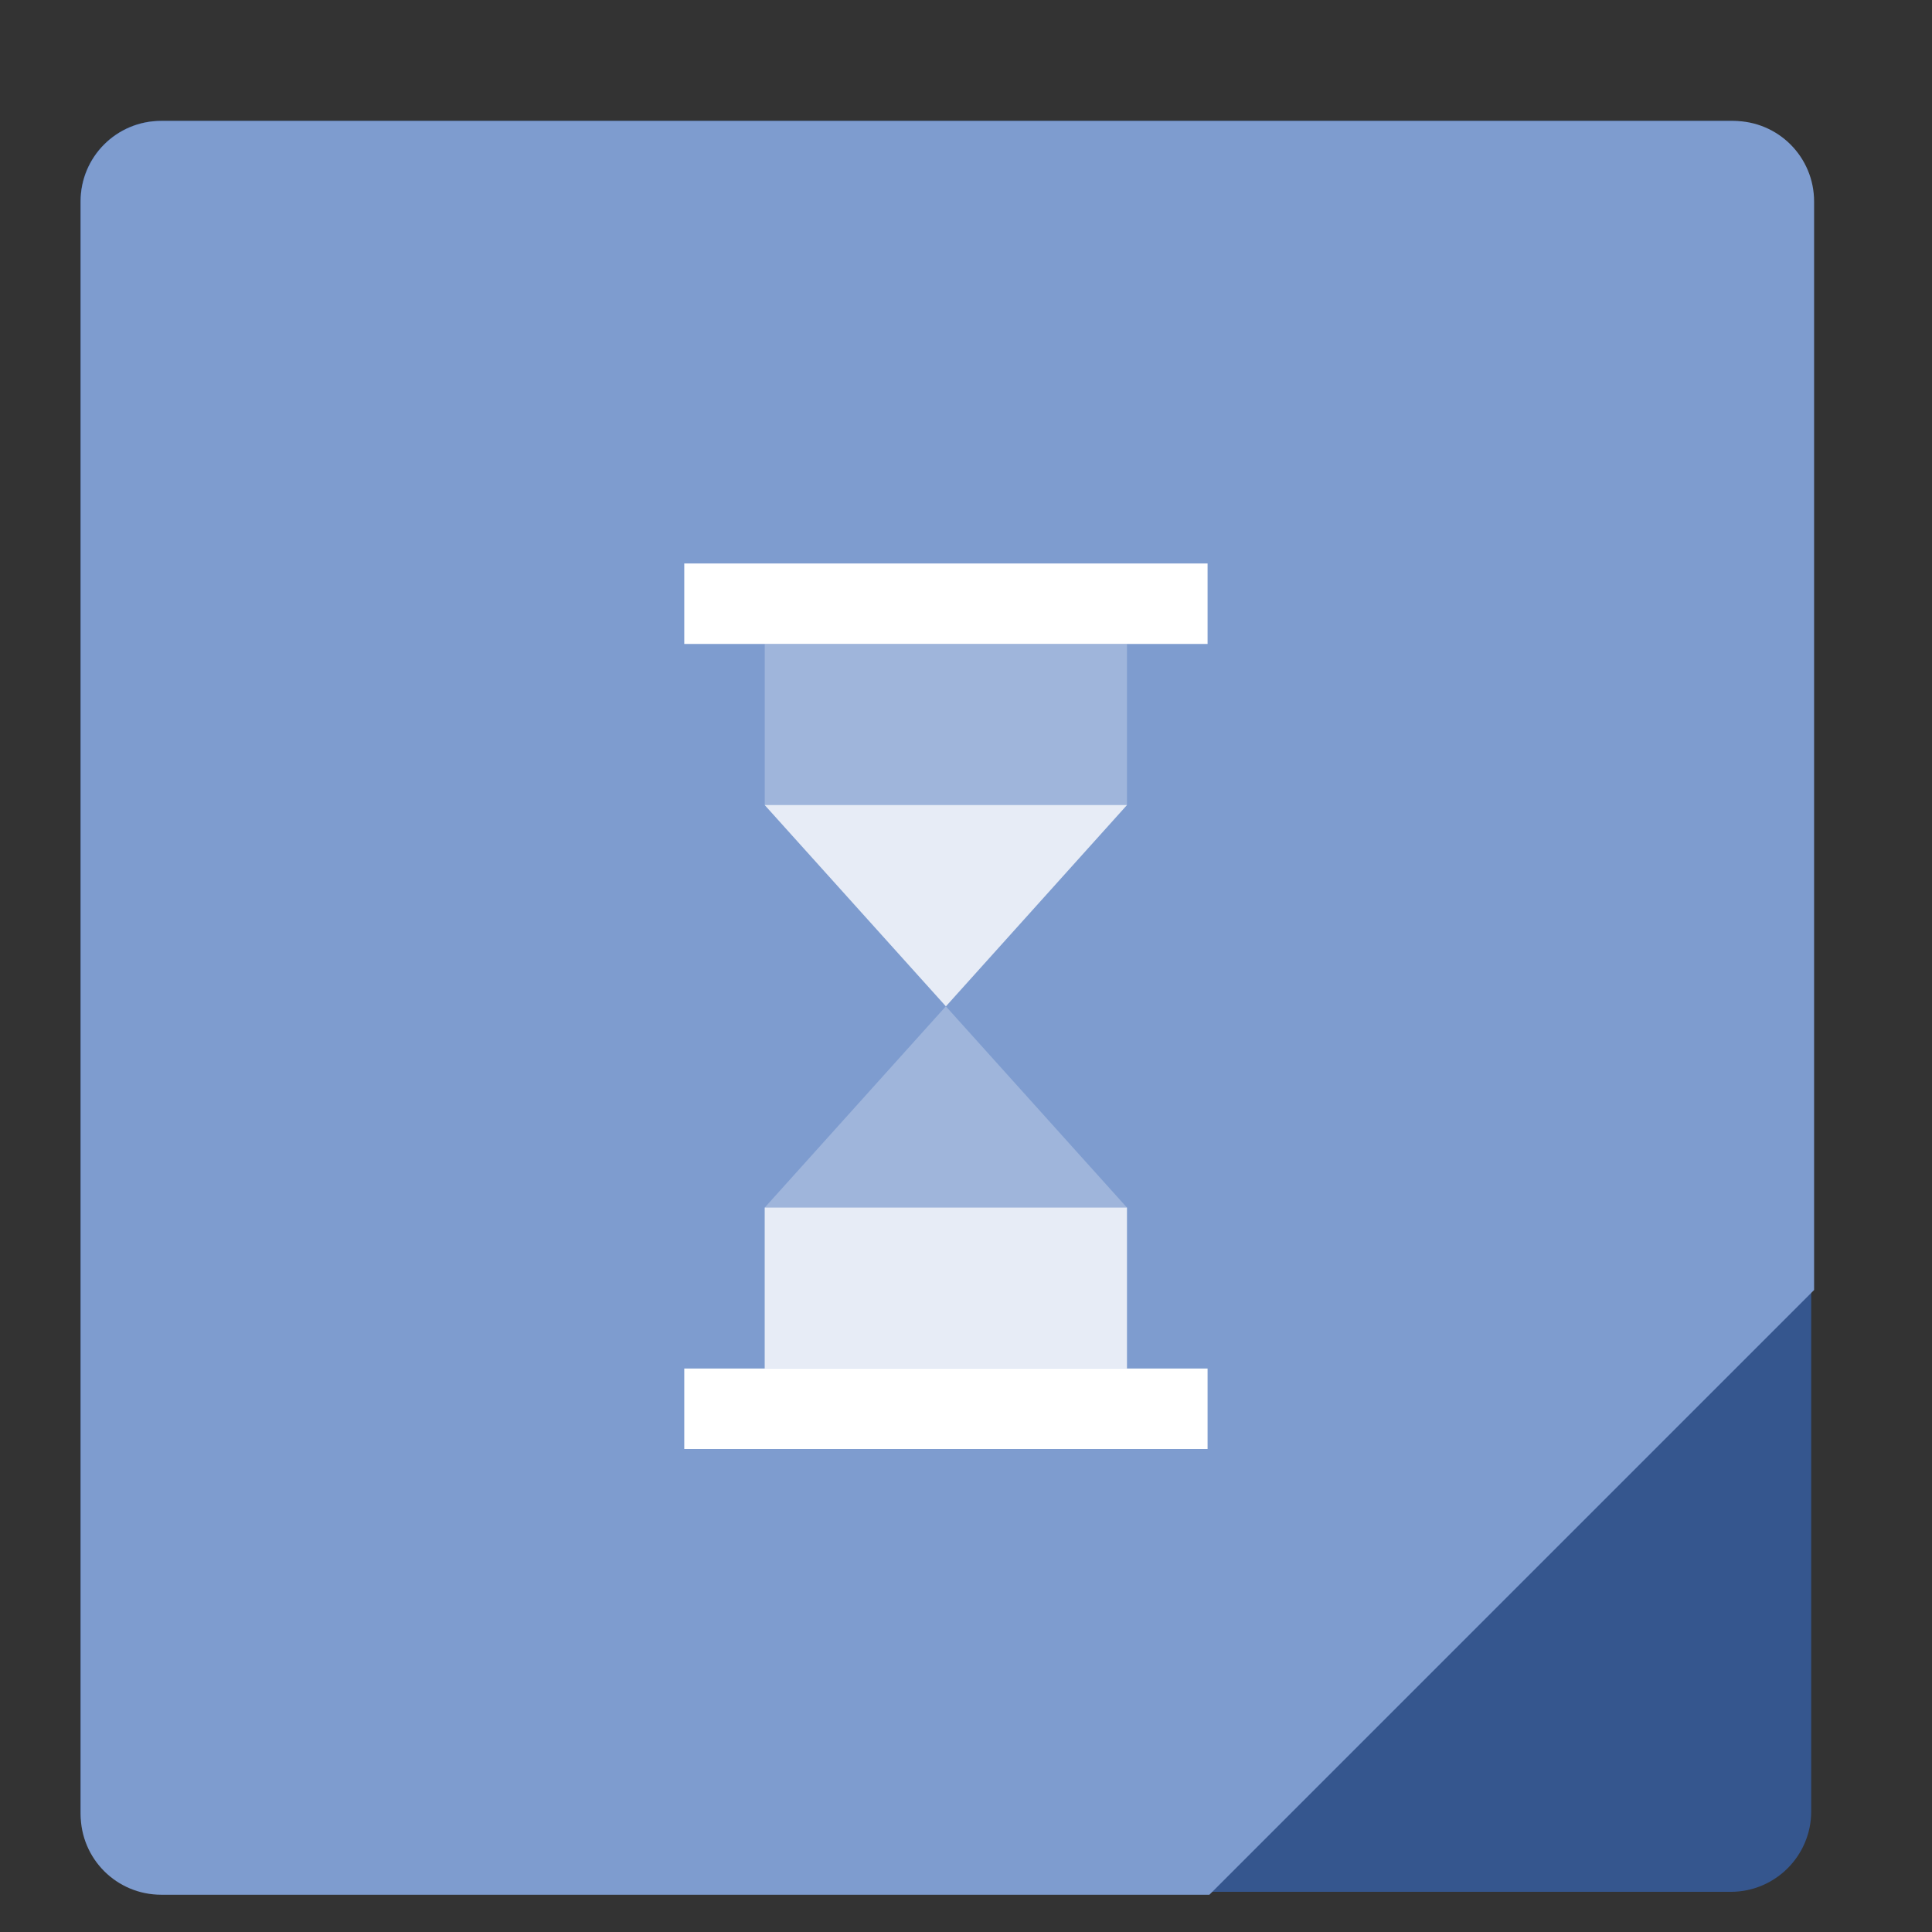
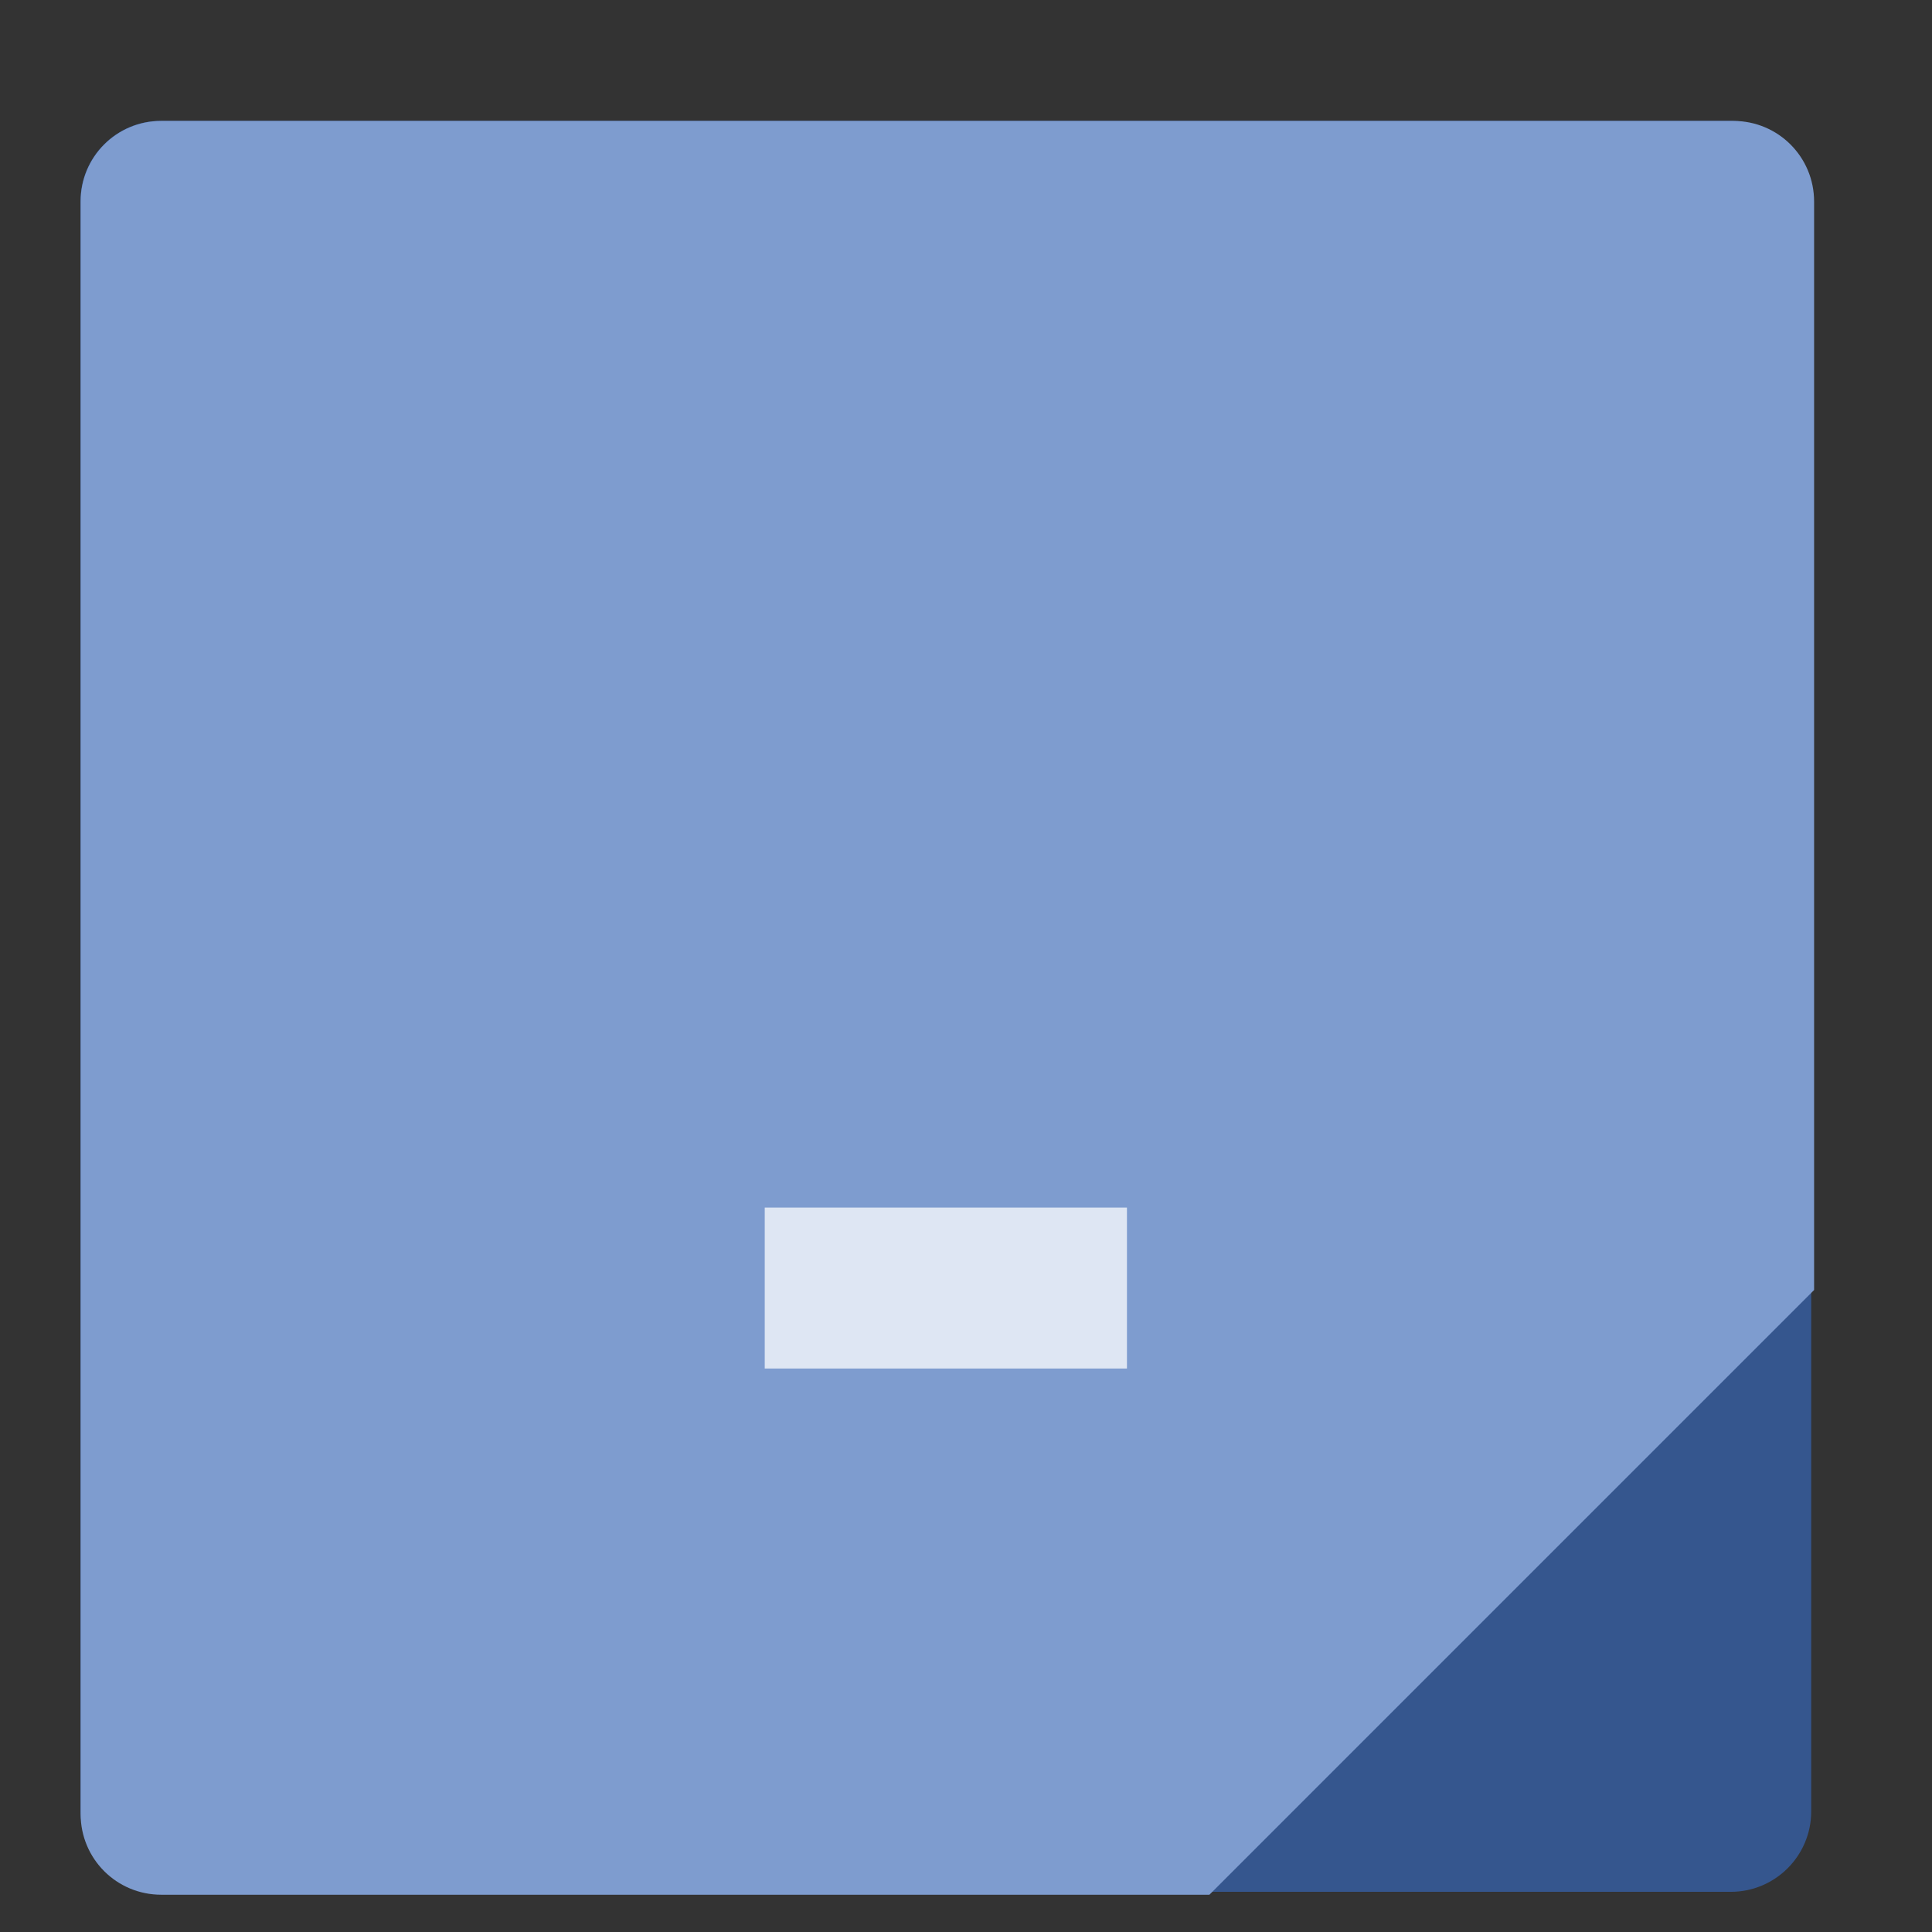
<svg xmlns="http://www.w3.org/2000/svg" xmlns:ns1="http://www.inkscape.org/namespaces/inkscape" xmlns:ns2="http://sodipodi.sourceforge.net/DTD/sodipodi-0.dtd" width="48" height="48" viewBox="0 0 12.7 12.7" version="1.1" id="svg5184" ns1:version="0.92.3 (2405546, 2018-03-11)" ns2:docname="com.github.matfantinel.reminduck.svg">
  <rect x="0" y="0" width="12.7" height="12.7" fill="#333333" stroke="none" />
  <defs id="defs5178" />
  <ns2:namedview id="base" pagecolor="#ffffff" bordercolor="#666666" borderopacity="1.0" ns1:pageopacity="0.0" ns1:pageshadow="2" ns1:zoom="2" ns1:cx="24.192372" ns1:cy="22.439848" ns1:document-units="mm" ns1:current-layer="layer1" showgrid="true" units="px" ns1:measure-start="21,18" ns1:measure-end="21,14" ns1:window-width="1920" ns1:window-height="1017" ns1:window-x="0" ns1:window-y="30" ns1:window-maximized="1" showguides="true" ns1:guide-bbox="true">
    <ns1:grid type="xygrid" id="grid5729" />
    <ns2:guide position="6.35,6.085" orientation="0,1" id="guide845" ns1:locked="false" />
  </ns2:namedview>
  <g ns1:label="Capa 1" ns1:groupmode="layer" id="layer1" transform="translate(0,-284.3)">
    <rect style="opacity:1;fill:#35568e;fill-opacity:1;stroke:none;stroke-width:1;stroke-miterlimit:4;stroke-dasharray:none;stroke-opacity:1" id="rect5731" width="11.377" height="11.642" x="0.529" y="285.094" rx="0.529" ry="0.529" />
    <path style="opacity:1;fill:#7e9ccf;fill-opacity:1;stroke:none;stroke-width:3.78;stroke-miterlimit:4;stroke-dasharray:none;stroke-opacity:1" d="M 4 3 C 2.892 3 2 3.892 2 5 L 2 45 C 2 46.108 2.892 47 4 47 L 30 47 L 45 32 L 45 5 C 45 3.892 44.108 3 43 3 L 4 3 z " id="rect5739" transform="matrix(0.265,0,0,0.265,0,284.3)" />
    <g id="g843" transform="translate(1.323,3.3566668e-6)">
-       <path ns2:nodetypes="ccccccccc" ns1:connector-curvature="0" id="path828" d="m 3.704,293.296 v -1.058 l 2.381,-2.646 v -1.058 H 3.704 v 1.058 l 2.381,2.646 v 1.058 z" style="fill:#ffffff;fill-opacity:0.256;stroke:none;stroke-width:0.265px;stroke-linecap:butt;stroke-linejoin:miter;stroke-opacity:1" />
-       <path ns2:nodetypes="ccccc" ns1:connector-curvature="0" id="path830" d="m 3.175,293.296 h 3.44 v 0.529 H 3.175 Z" style="fill:#ffffff;fill-opacity:1;stroke:none;stroke-width:0.265px;stroke-linecap:butt;stroke-linejoin:miter;stroke-opacity:1" />
-       <path style="fill:#ffffff;fill-opacity:1;stroke:none;stroke-width:0.265px;stroke-linecap:butt;stroke-linejoin:miter;stroke-opacity:1" d="m 3.175,288.004 h 3.44 v 0.529 H 3.175 Z" id="path832" ns1:connector-curvature="0" ns2:nodetypes="ccccc" />
      <path style="fill:#ffffff;fill-opacity:0.744;stroke:none;stroke-width:0.265px;stroke-linecap:butt;stroke-linejoin:miter;stroke-opacity:1" d="m 3.704,293.296 v -1.058 h 2.381 v 1.058 z" id="path834" ns1:connector-curvature="0" ns2:nodetypes="ccccc" />
-       <path style="fill:#ffffff;fill-opacity:0.745;stroke:none;stroke-width:0.265px;stroke-linecap:butt;stroke-linejoin:miter;stroke-opacity:1" d="M 6.085,289.592 H 3.704 l 1.191,1.323 z" id="path836" ns1:connector-curvature="0" ns2:nodetypes="cccc" />
    </g>
  </g>
</svg>